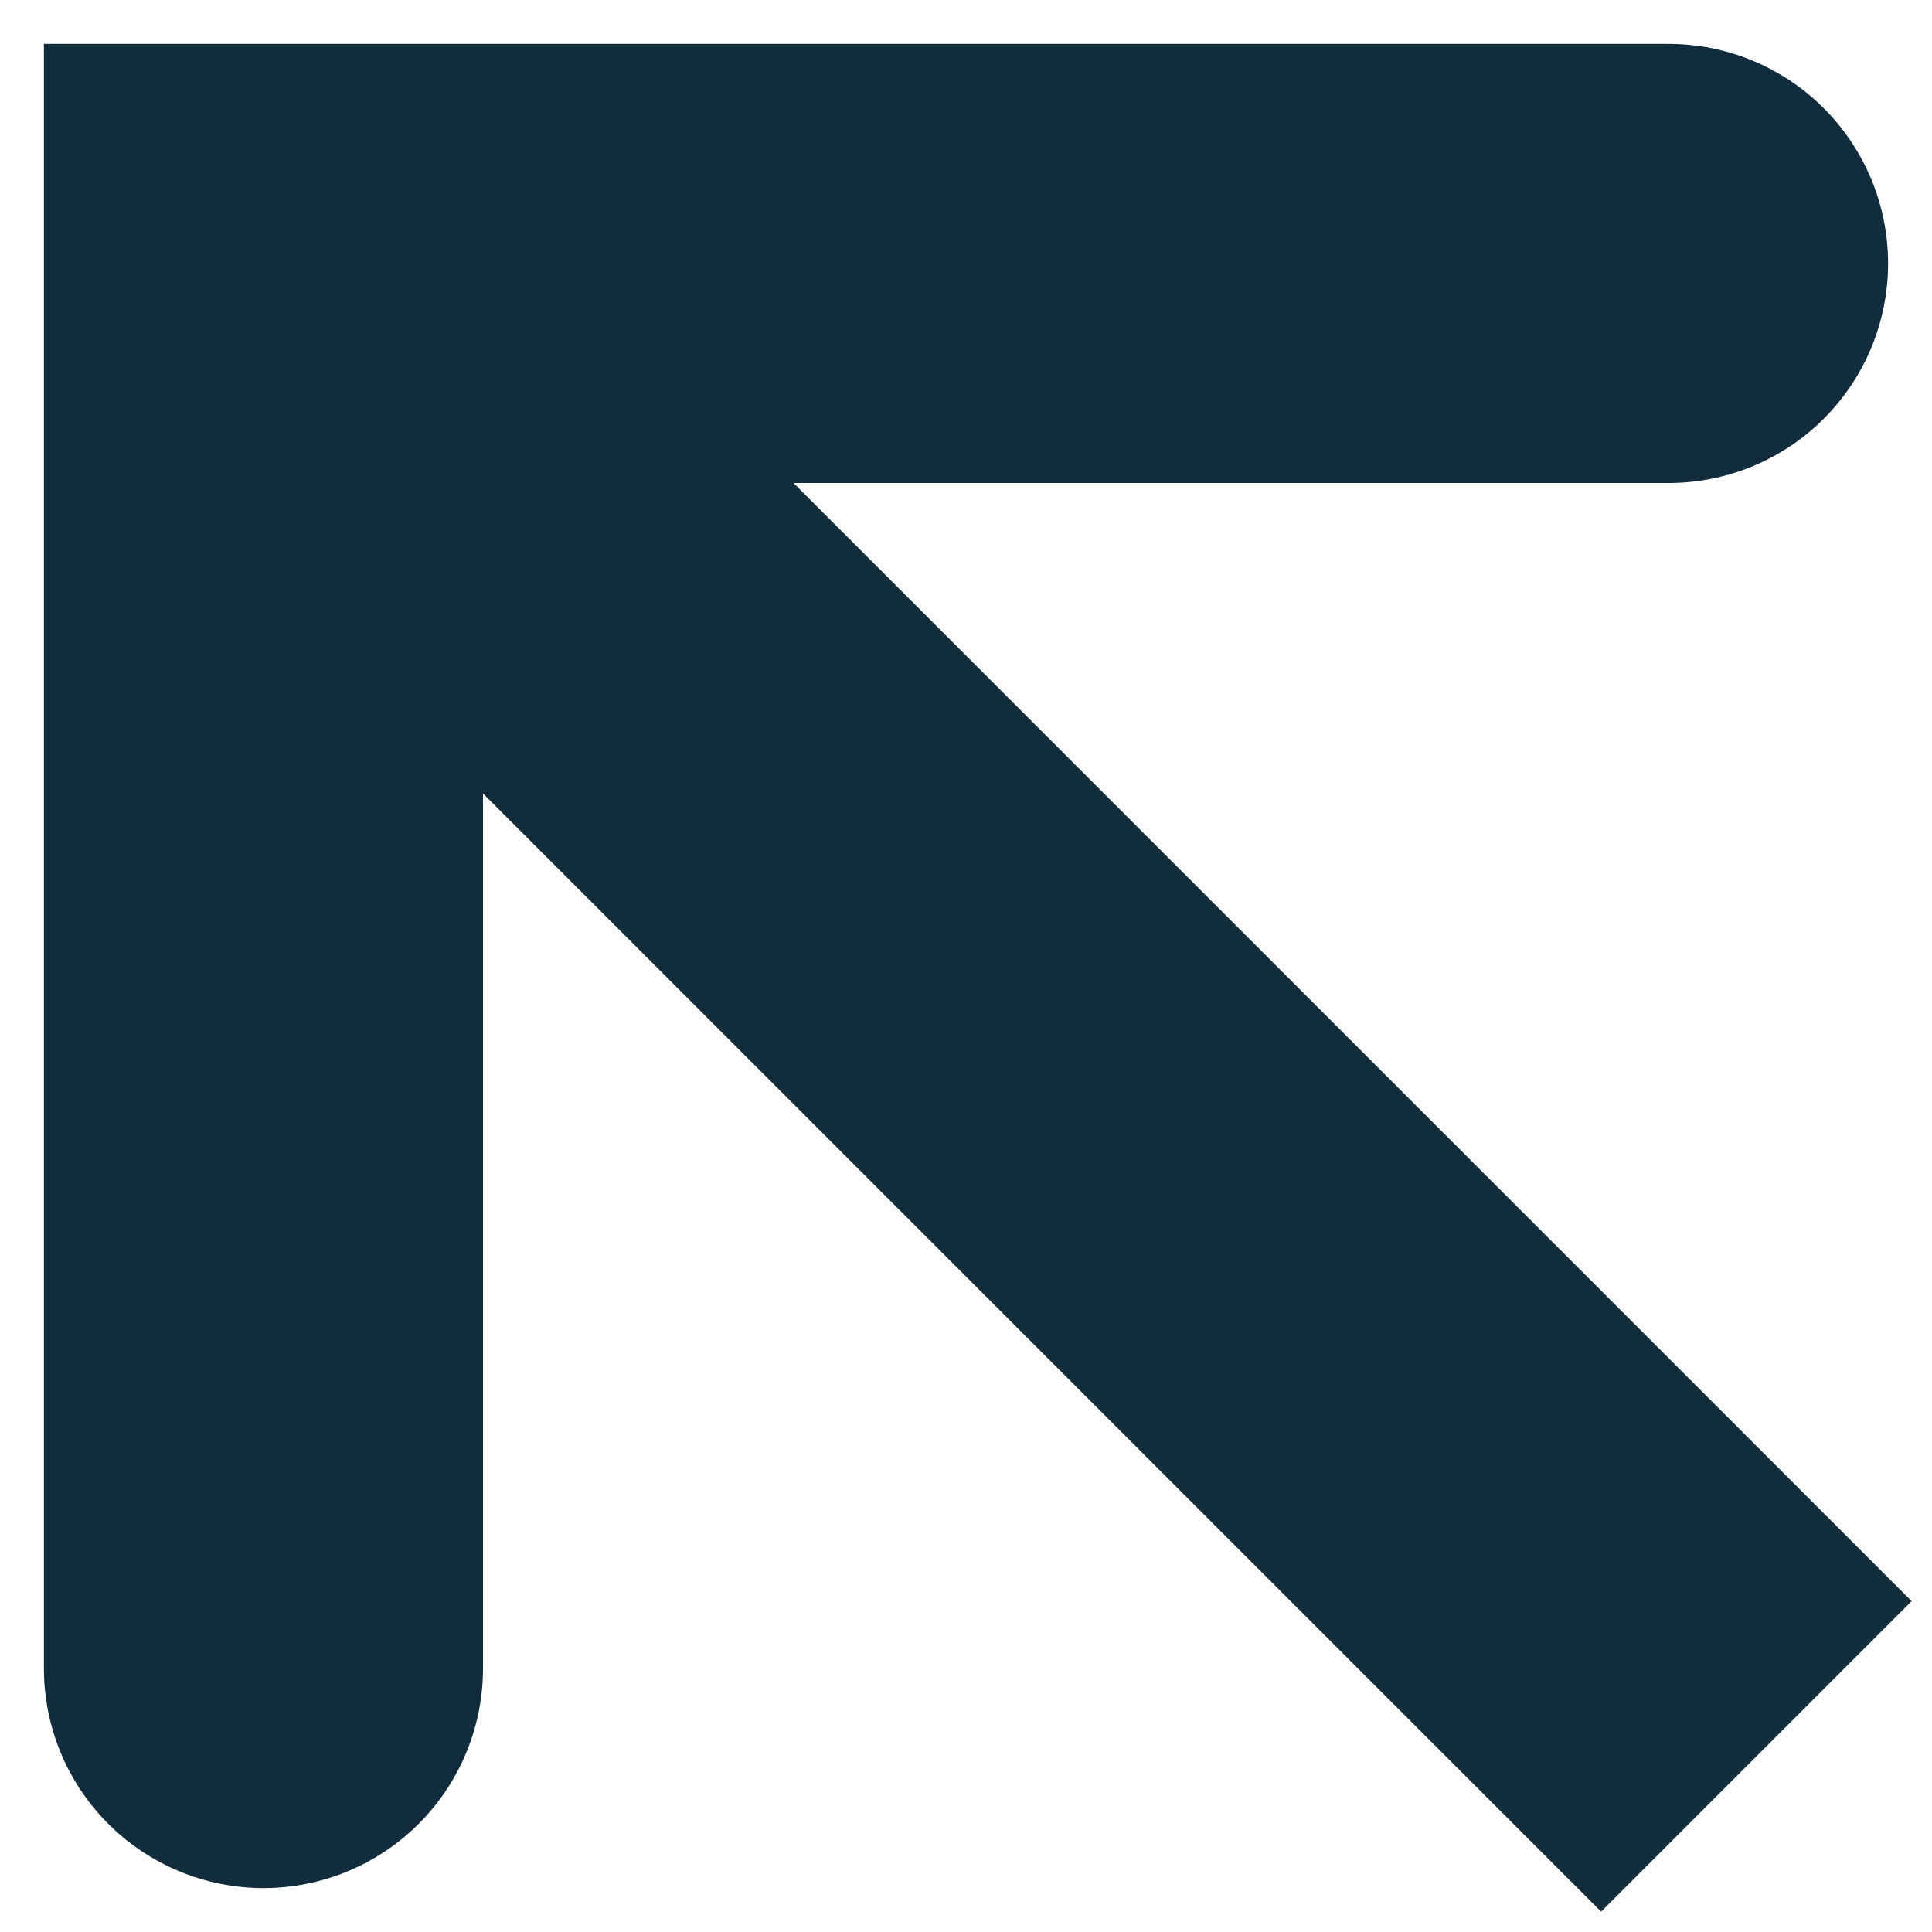
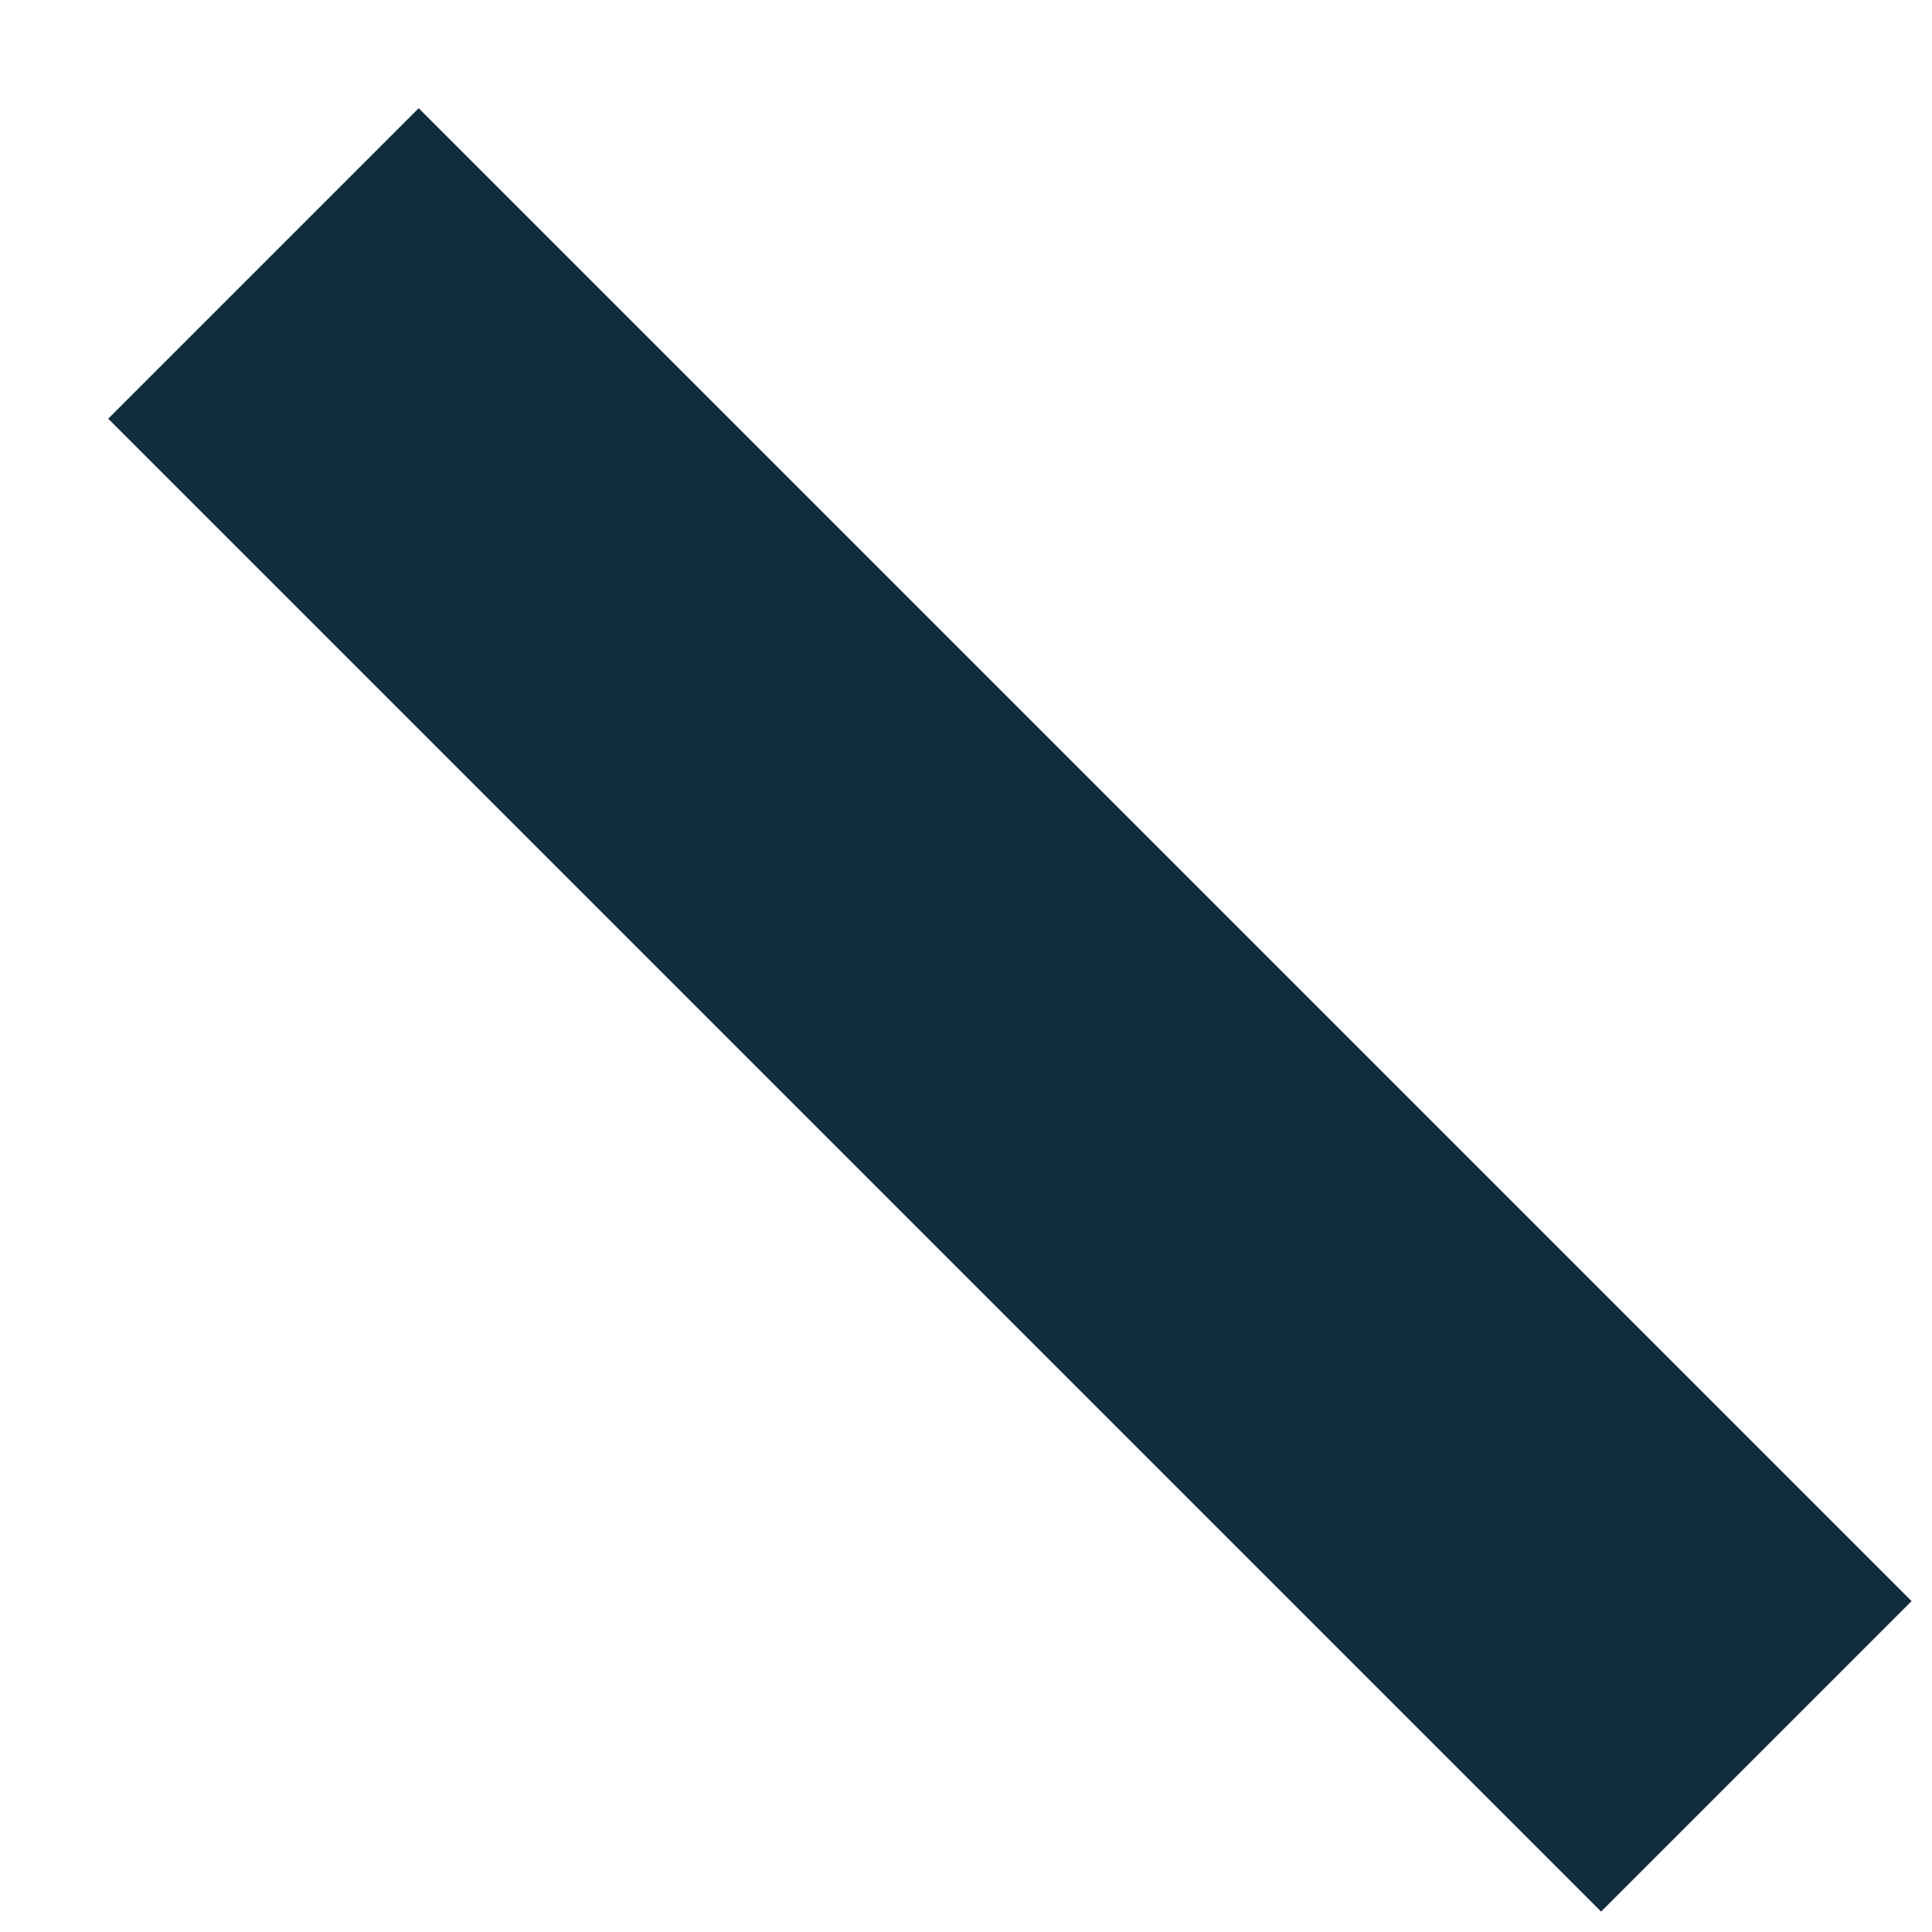
<svg xmlns="http://www.w3.org/2000/svg" width="22" height="22" viewBox="0 0 22 22" fill="none">
-   <path d="M3 19V3H19" stroke="#112D3D" stroke-width="5" stroke-linecap="round" />
  <path d="M20 20L3 3" stroke="#112D3D" stroke-width="5" />
</svg>